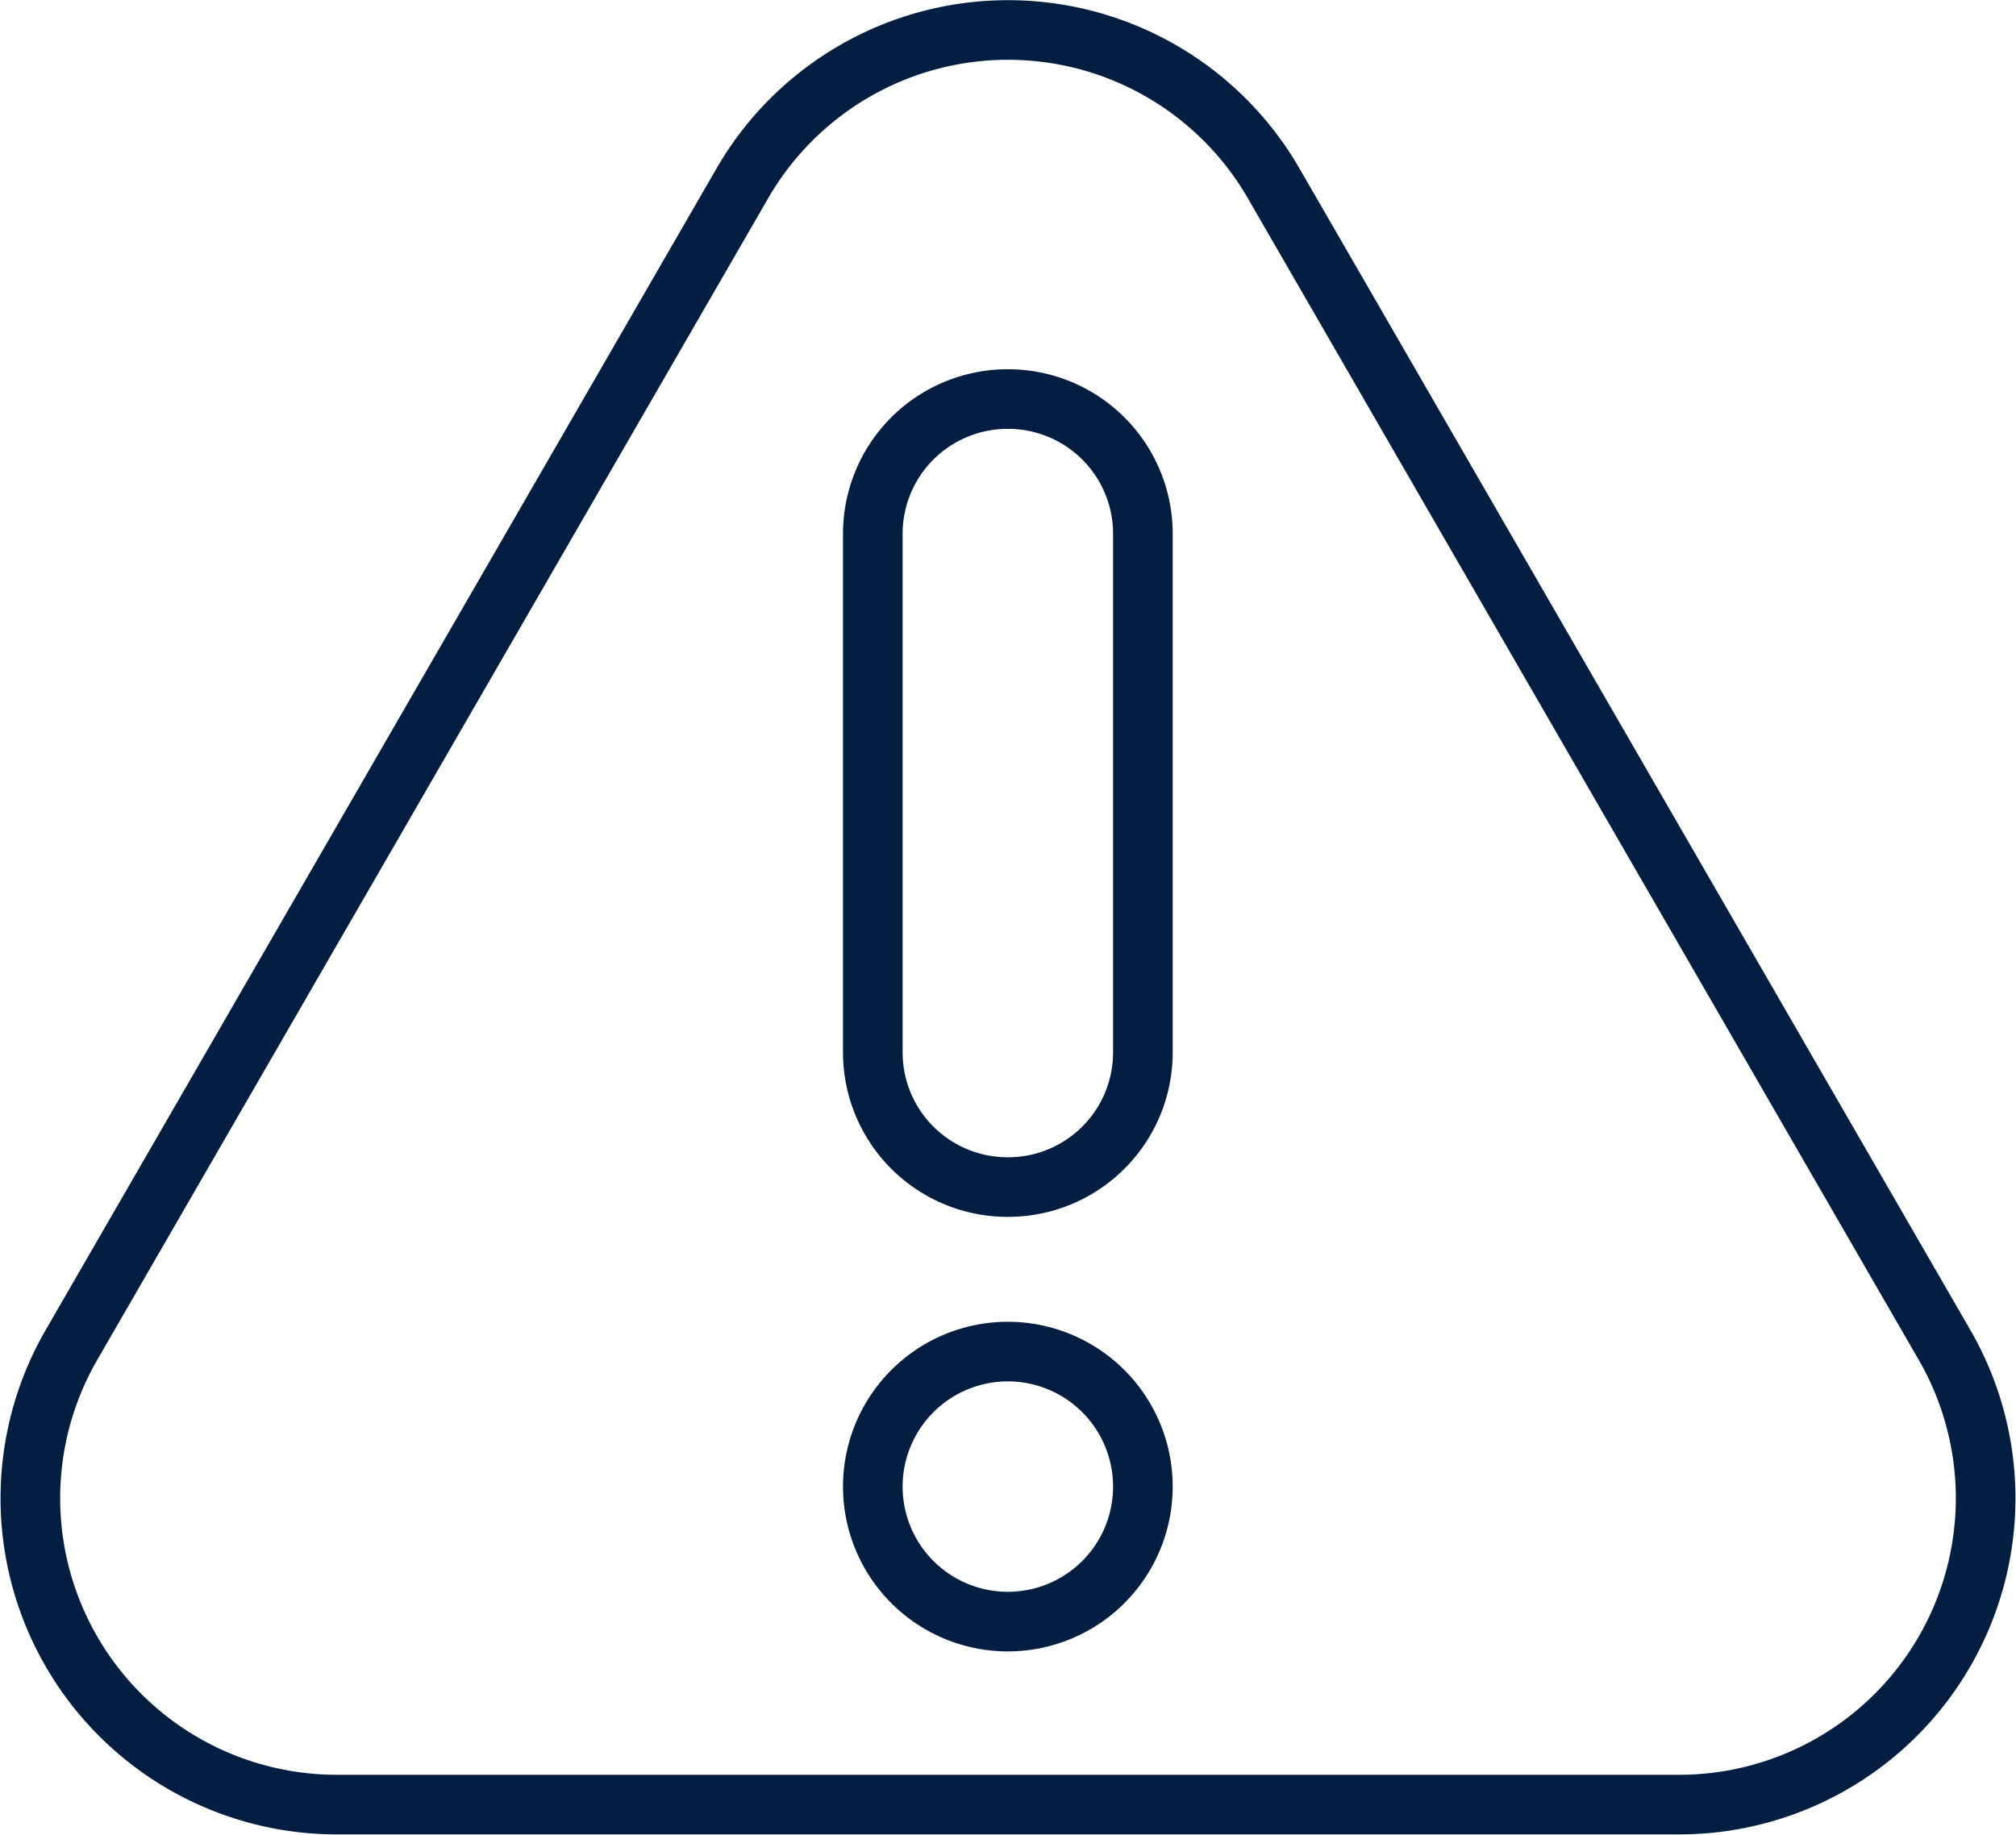
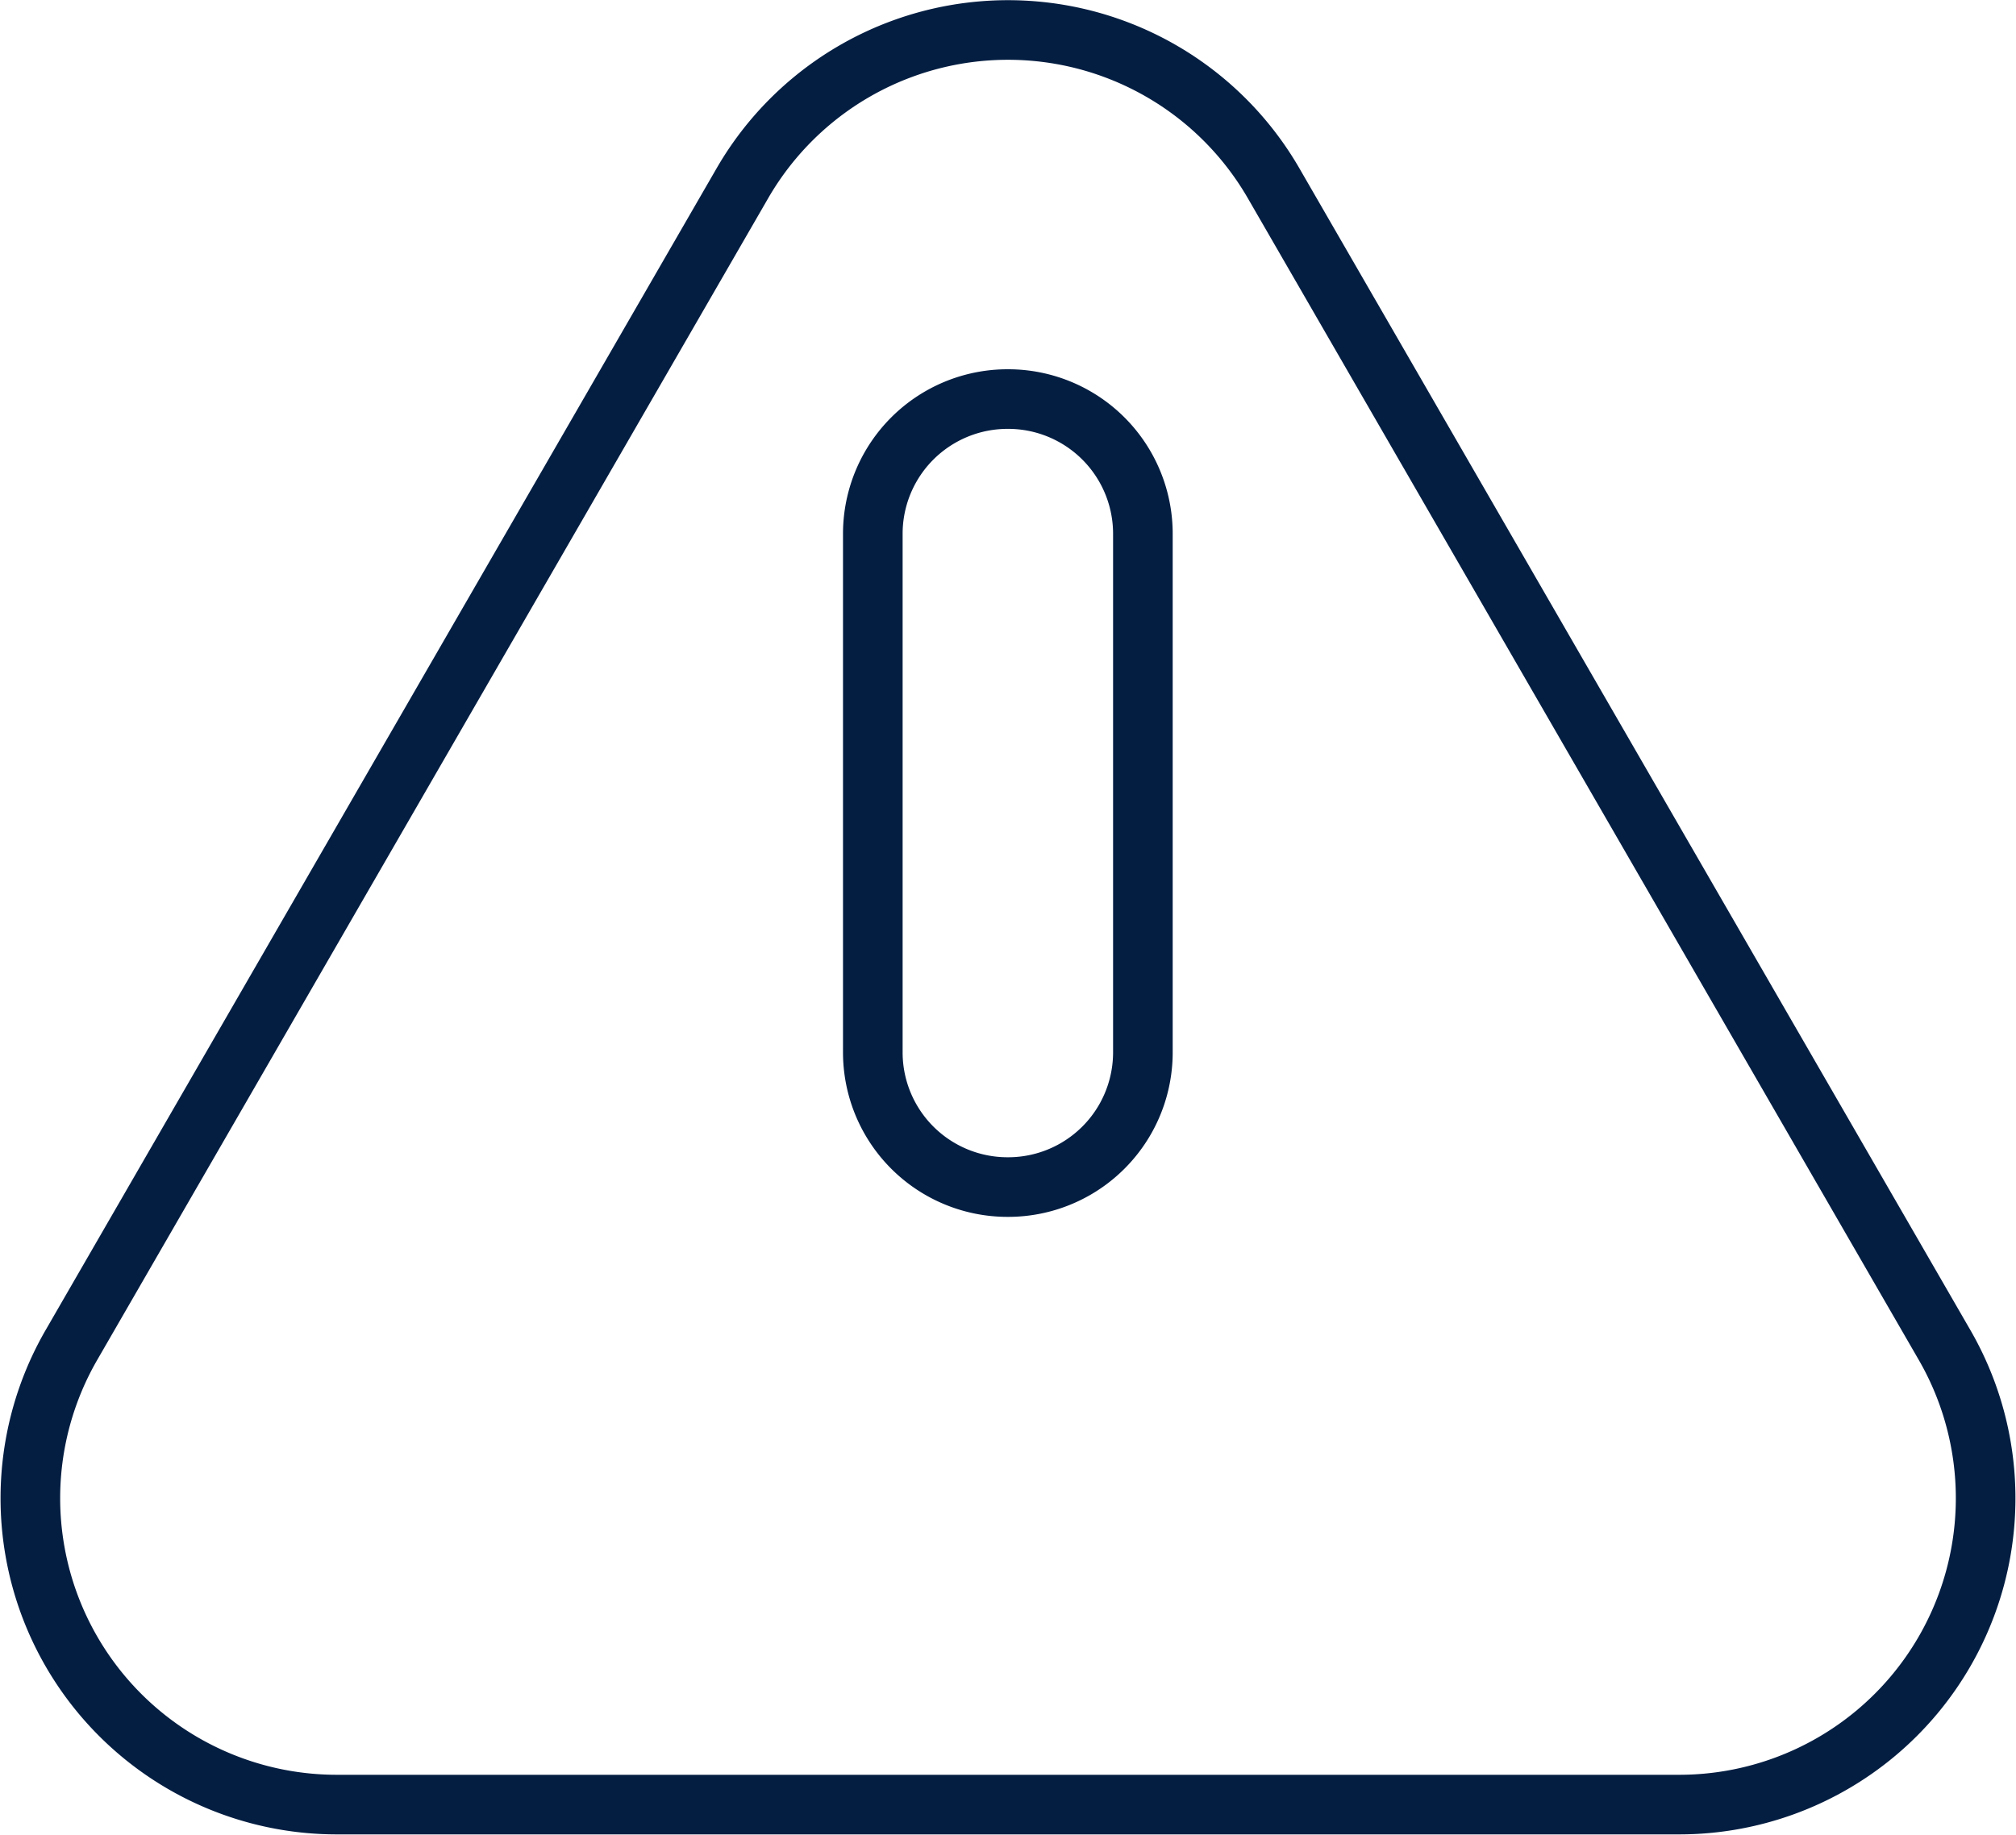
<svg xmlns="http://www.w3.org/2000/svg" width="67.63" height="61.58" viewBox="0 0 67.63 61.58">
  <defs>
    <style>.cls-1{fill:none;stroke:#041E42;stroke-linecap:round;stroke-linejoin:round;stroke-width:2px;}</style>
  </defs>
  <g id="Layer_2" data-name="Layer 2">
    <g id="Layer_1-2" data-name="Layer 1">
      <path class="cls-1" d="M24.91,6.14l-22.52,39a10.28,10.28,0,0,0,8.9,15.41H56.34a10.28,10.28,0,0,0,8.9-15.41l-22.52-39A10.29,10.29,0,0,0,24.91,6.14Z" />
-       <path class="cls-1" d="M38.34,49.88a4.53,4.53,0,1,1-4.53-4.53A4.53,4.53,0,0,1,38.34,49.88Z" />
-       <path class="cls-1" d="M33.81,39.83h0a4.52,4.52,0,0,1-4.53-4.52V17.91a4.52,4.52,0,0,1,4.53-4.52h0a4.52,4.52,0,0,1,4.53,4.52v17.4A4.52,4.52,0,0,1,33.81,39.83Z" />
+       <path class="cls-1" d="M33.81,39.83h0a4.52,4.52,0,0,1-4.53-4.52V17.91a4.52,4.52,0,0,1,4.53-4.52h0a4.52,4.52,0,0,1,4.53,4.52v17.4A4.52,4.52,0,0,1,33.81,39.83" />
    </g>
  </g>
</svg>